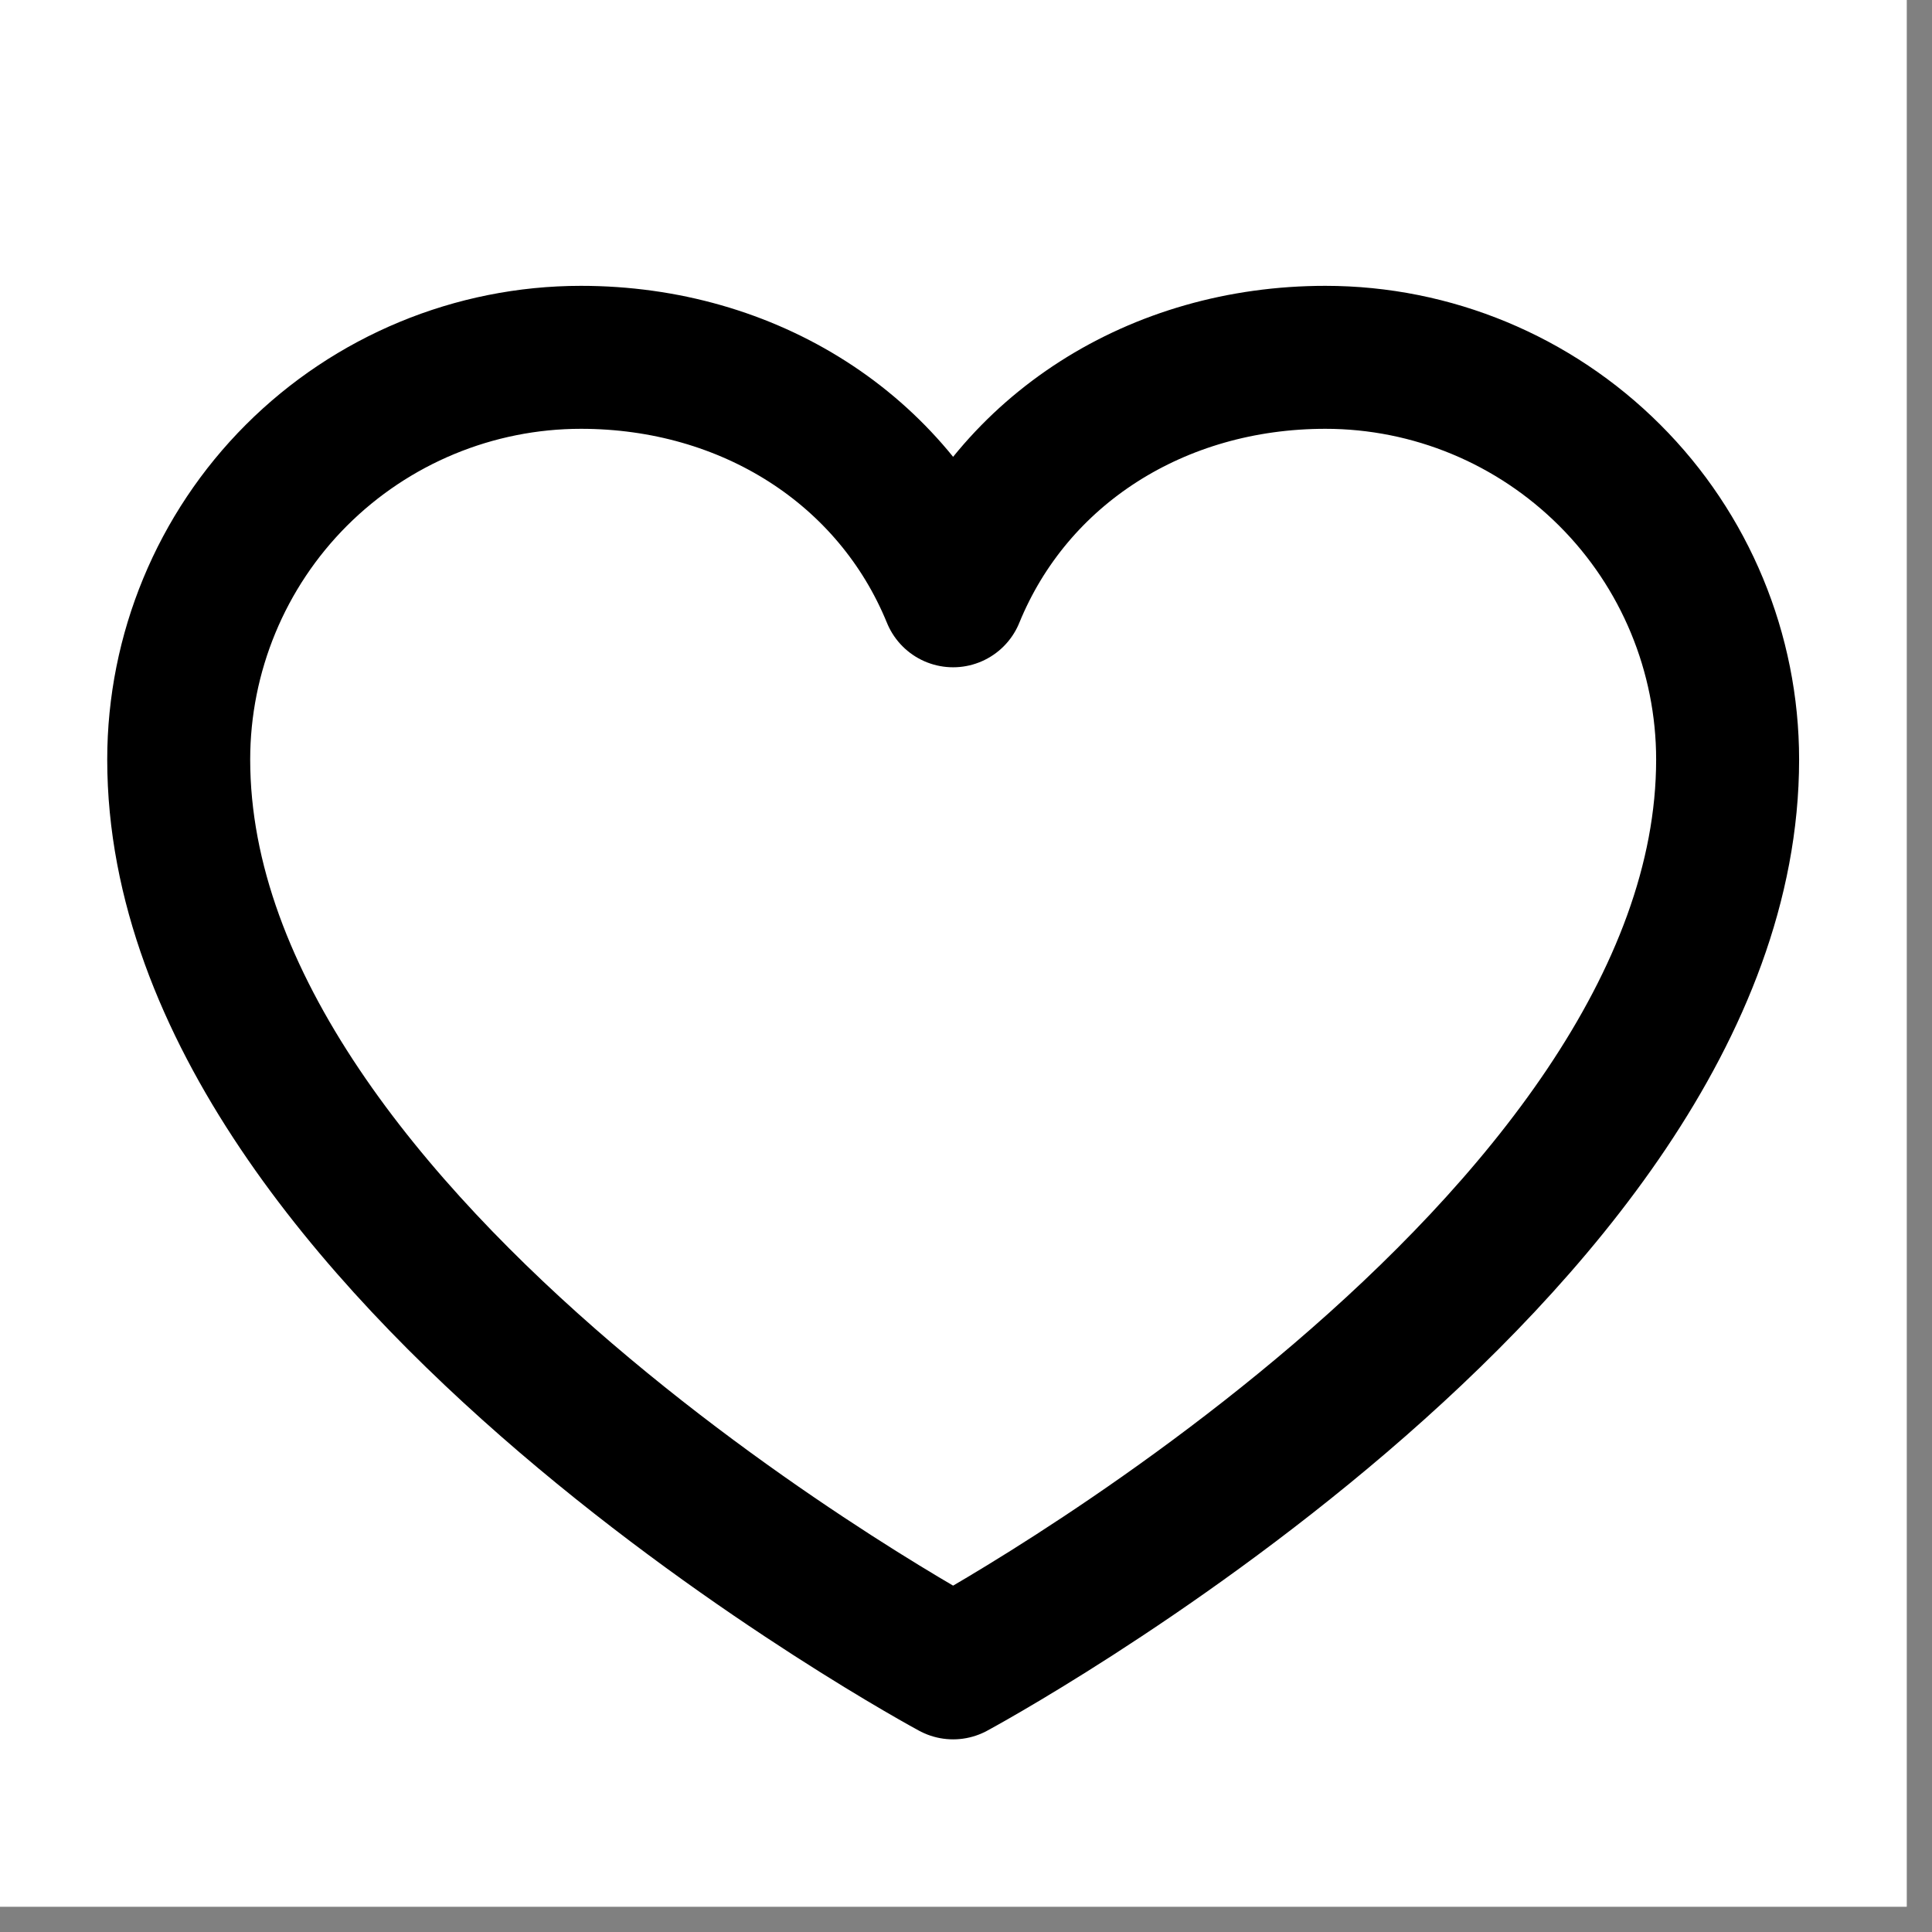
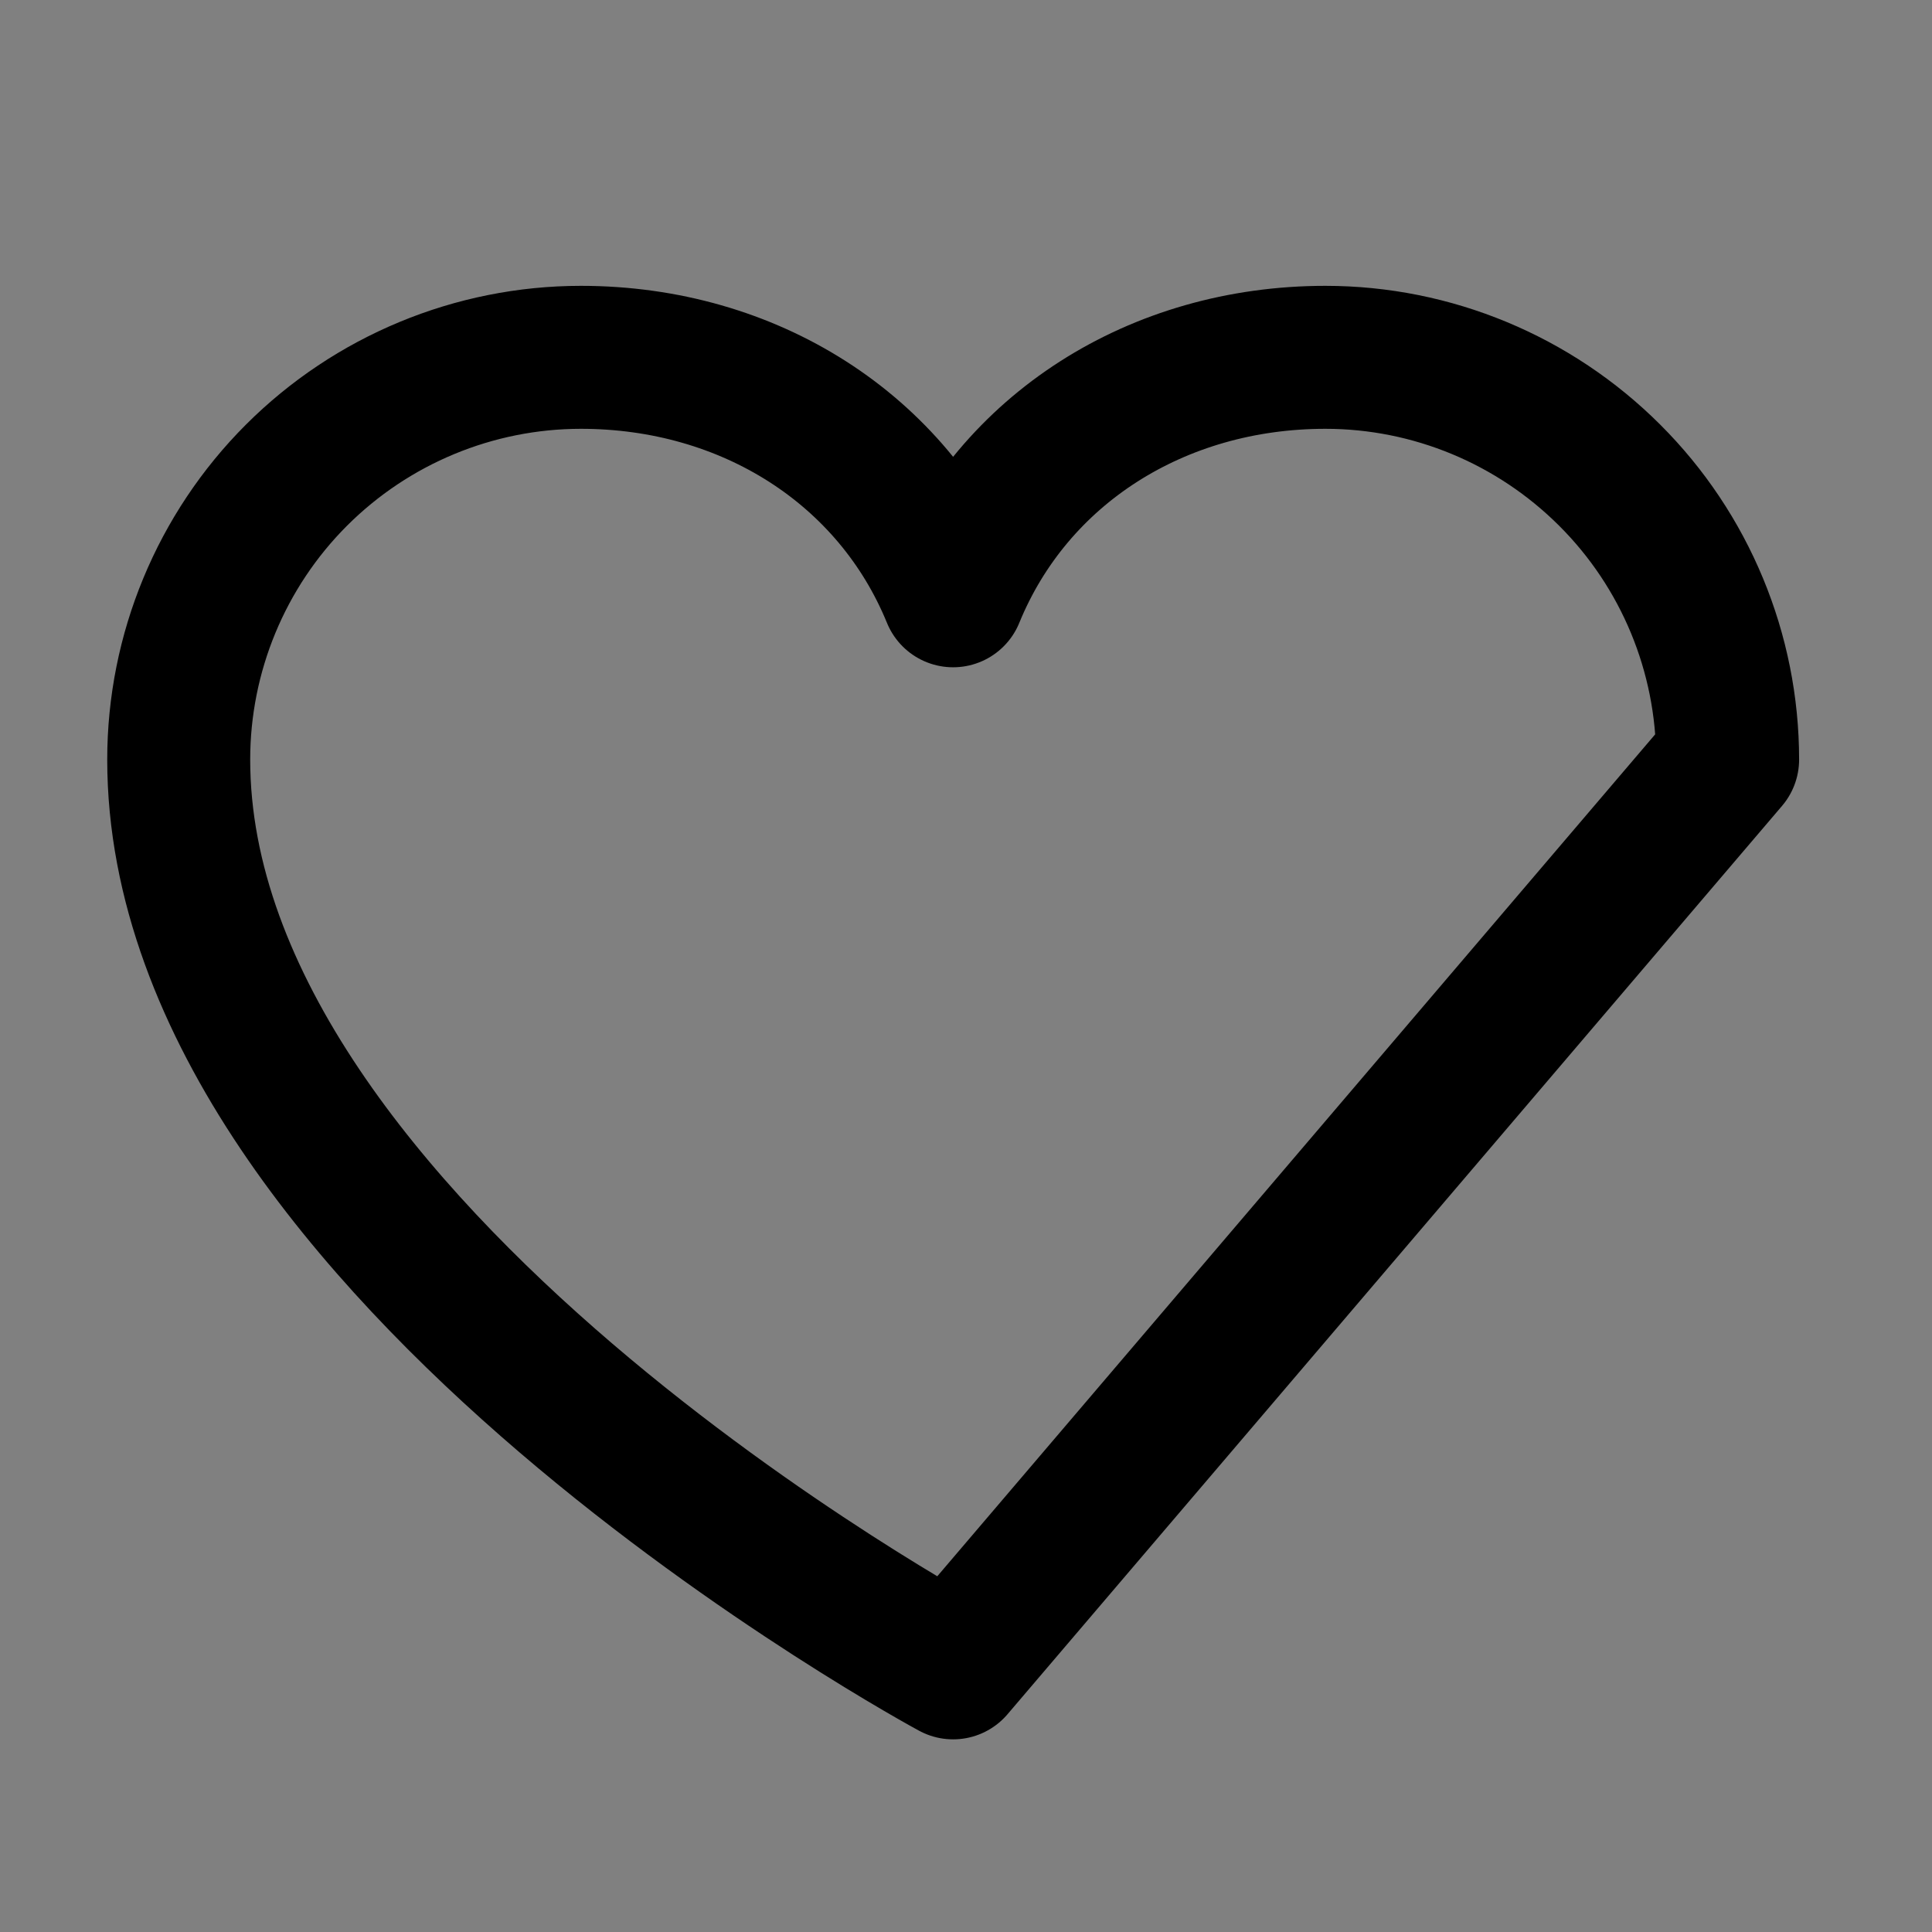
<svg xmlns="http://www.w3.org/2000/svg" version="1.0" preserveAspectRatio="xMidYMid meet" height="50" viewBox="0 0 37.5 37.5" zoomAndPan="magnify" width="50">
  <rect x="0" y="0" width="37.5" height="37.5" fill="#808080" stroke="none" />
  <defs>
    <clipPath id="55e95257d2">
      <path clip-rule="nonzero" d="M 0 0 L 37.008 0 L 37.008 37.008 L 0 37.008 Z M 0 0" />
    </clipPath>
  </defs>
  <g clip-path="url(#55e95257d2)">
-     <path fill-rule="nonzero" fill-opacity="1" d="M 0 0 L 37.008 0 L 37.008 37.008 L 0 37.008 Z M 0 0" fill="#ffffff" />
-     <path fill-rule="nonzero" fill-opacity="1" d="M 0 0 L 37.008 0 L 37.008 37.008 L 0 37.008 Z M 0 0" fill="#ffffff" />
-   </g>
-   <path stroke-miterlimit="4" stroke-opacity="1" stroke-width="1.5" stroke="#000000" d="M 10 17.499 C 10 17.499 1.875 13.125 1.875 7.969 C 1.875 6.851 2.32 5.776 3.11 4.986 C 3.901 4.195 4.976 3.749 6.095 3.749 C 7.858 3.749 9.371 4.712 10 6.251 C 10.629 4.712 12.141 3.749 13.906 3.749 C 15.025 3.749 16.097 4.195 16.889 4.986 C 17.681 5.776 18.126 6.851 18.126 7.969 C 18.126 13.125 10 17.499 10 17.499 Z M 10 17.499" stroke-linejoin="round" fill="none" transform="matrix(1.85, 0, 0, 1.85, 0, 0)" stroke-linecap="round" />
+     </g>
+   <path stroke-miterlimit="4" stroke-opacity="1" stroke-width="1.5" stroke="#000000" d="M 10 17.499 C 10 17.499 1.875 13.125 1.875 7.969 C 1.875 6.851 2.32 5.776 3.11 4.986 C 3.901 4.195 4.976 3.749 6.095 3.749 C 7.858 3.749 9.371 4.712 10 6.251 C 10.629 4.712 12.141 3.749 13.906 3.749 C 15.025 3.749 16.097 4.195 16.889 4.986 C 17.681 5.776 18.126 6.851 18.126 7.969 Z M 10 17.499" stroke-linejoin="round" fill="none" transform="matrix(1.85, 0, 0, 1.85, 0, 0)" stroke-linecap="round" />
</svg>